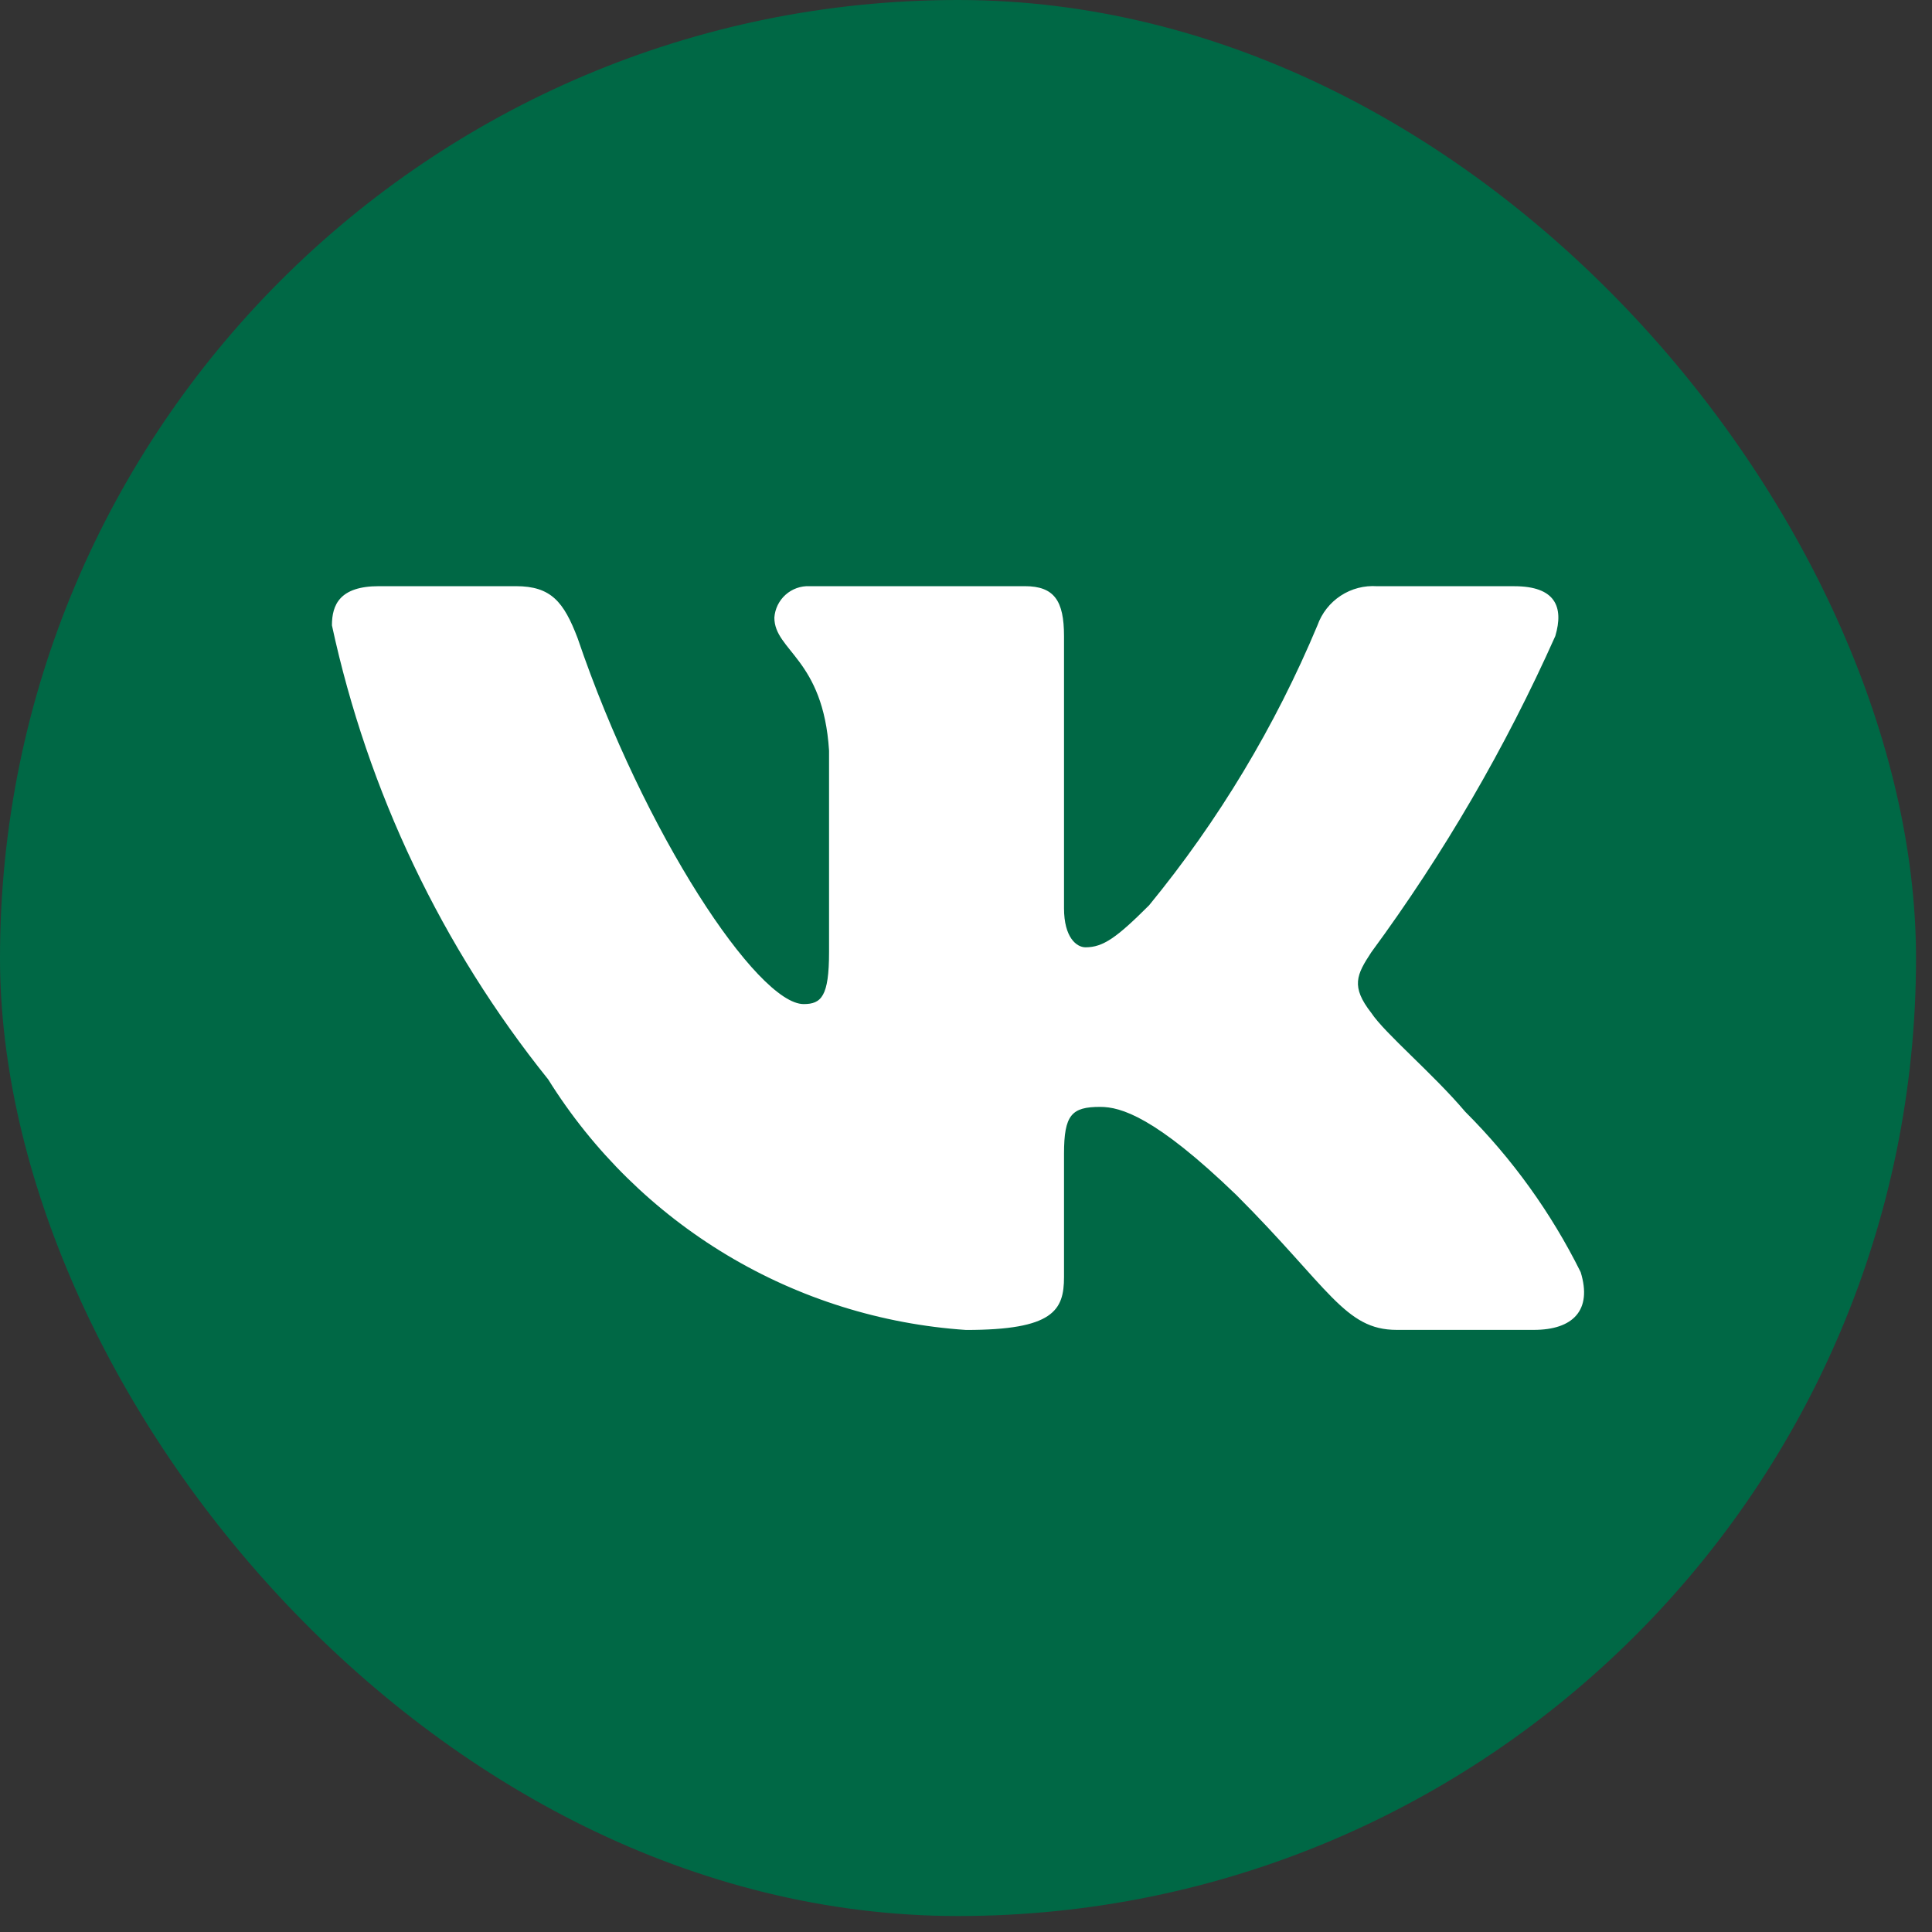
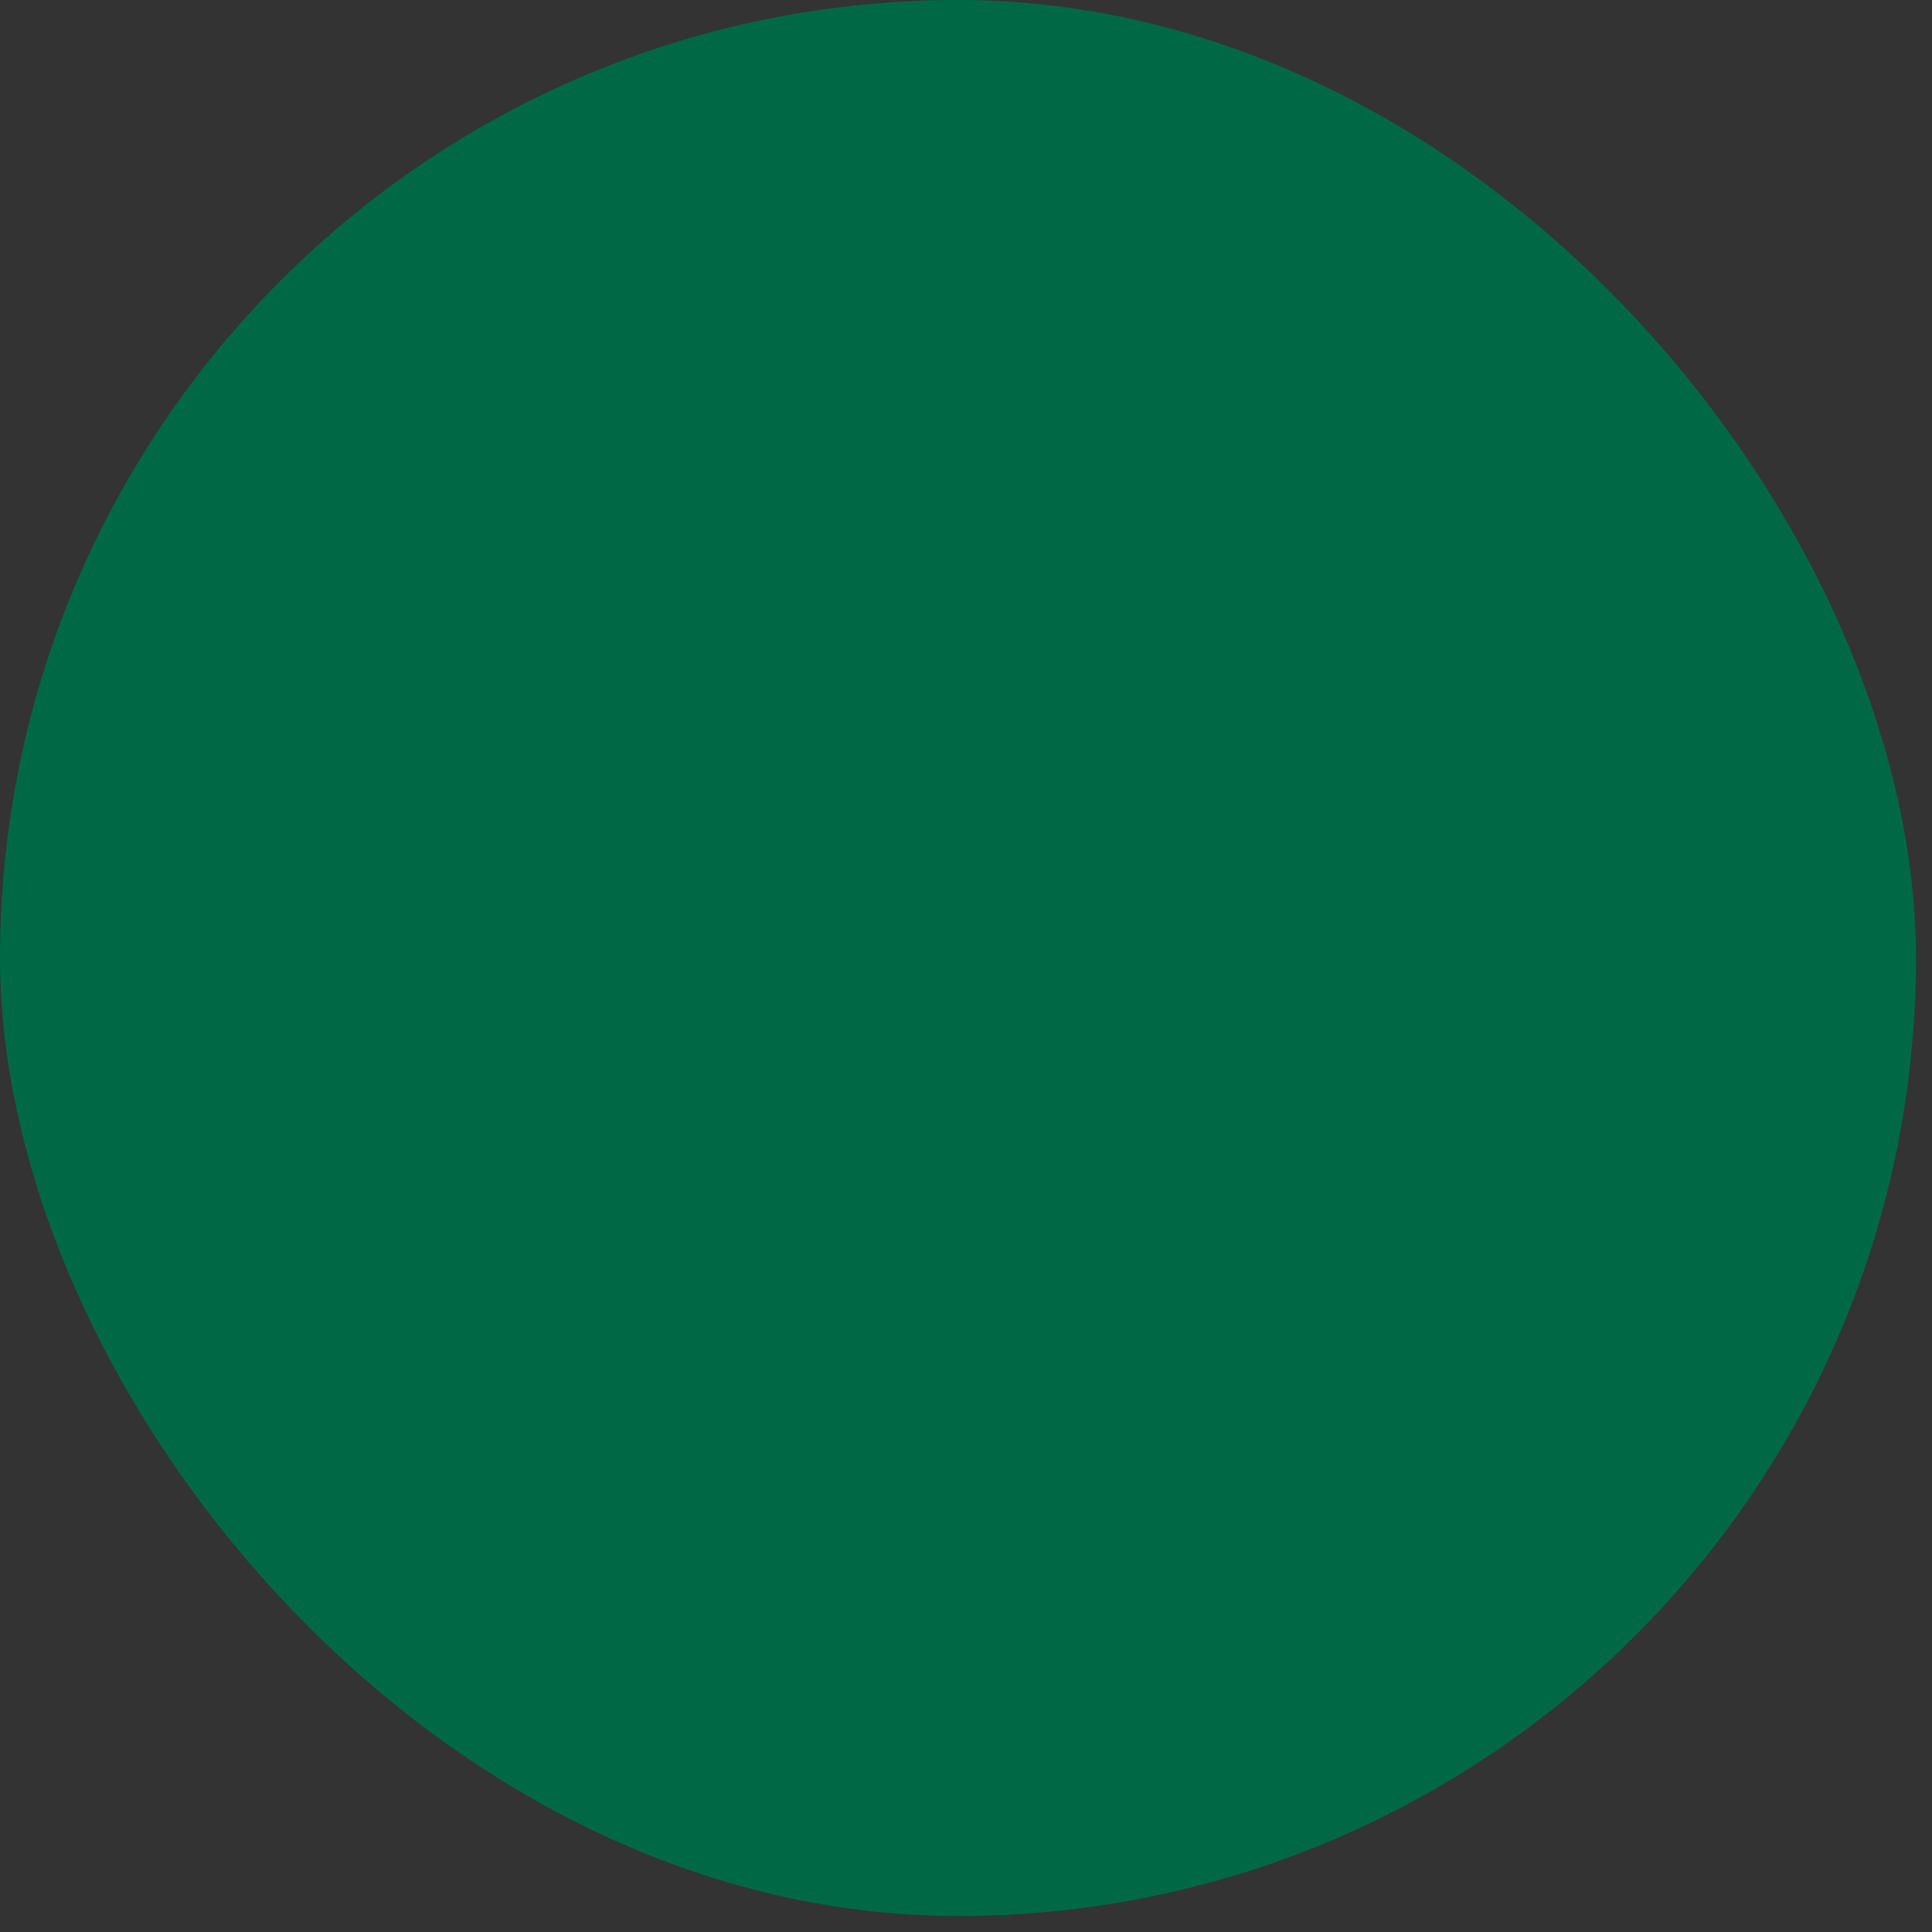
<svg xmlns="http://www.w3.org/2000/svg" width="52" height="52" viewBox="0 0 52 52" fill="none">
  <rect x="0" y="0" width="52" height="52" fill="#333333" stroke="none" />
  <rect width="51.57" height="51.57" rx="25.785" fill="#006845" />
-   <path d="M41.282 35.794H37.592C36.196 35.794 35.776 34.664 33.274 32.161C31.088 30.054 30.164 29.792 29.611 29.792C28.846 29.792 28.638 30.002 28.638 31.055V34.373C28.638 35.27 28.347 35.796 26.002 35.796C23.727 35.643 21.521 34.952 19.566 33.78C17.611 32.607 15.962 30.987 14.755 29.053C11.892 25.487 9.899 21.302 8.934 16.831C8.934 16.278 9.144 15.777 10.199 15.777H13.886C14.833 15.777 15.174 16.199 15.546 17.174C17.336 22.442 20.391 27.025 21.631 27.025C22.107 27.025 22.314 26.815 22.314 25.63V20.203C22.157 17.727 20.842 17.518 20.842 16.622C20.859 16.386 20.967 16.166 21.143 16.008C21.32 15.85 21.551 15.767 21.788 15.777H27.584C28.376 15.777 28.638 16.171 28.638 17.119V24.444C28.638 25.235 28.977 25.497 29.217 25.497C29.692 25.497 30.058 25.235 30.929 24.365C32.797 22.086 34.323 19.548 35.46 16.829C35.576 16.503 35.796 16.223 36.086 16.033C36.376 15.843 36.72 15.754 37.066 15.778H40.755C41.861 15.778 42.095 16.331 41.861 17.12C40.519 20.125 38.859 22.978 36.909 25.63C36.511 26.236 36.353 26.551 36.909 27.263C37.275 27.816 38.568 28.896 39.437 29.923C40.701 31.184 41.751 32.643 42.544 34.24C42.861 35.269 42.334 35.794 41.282 35.794Z" fill="white" />
</svg>